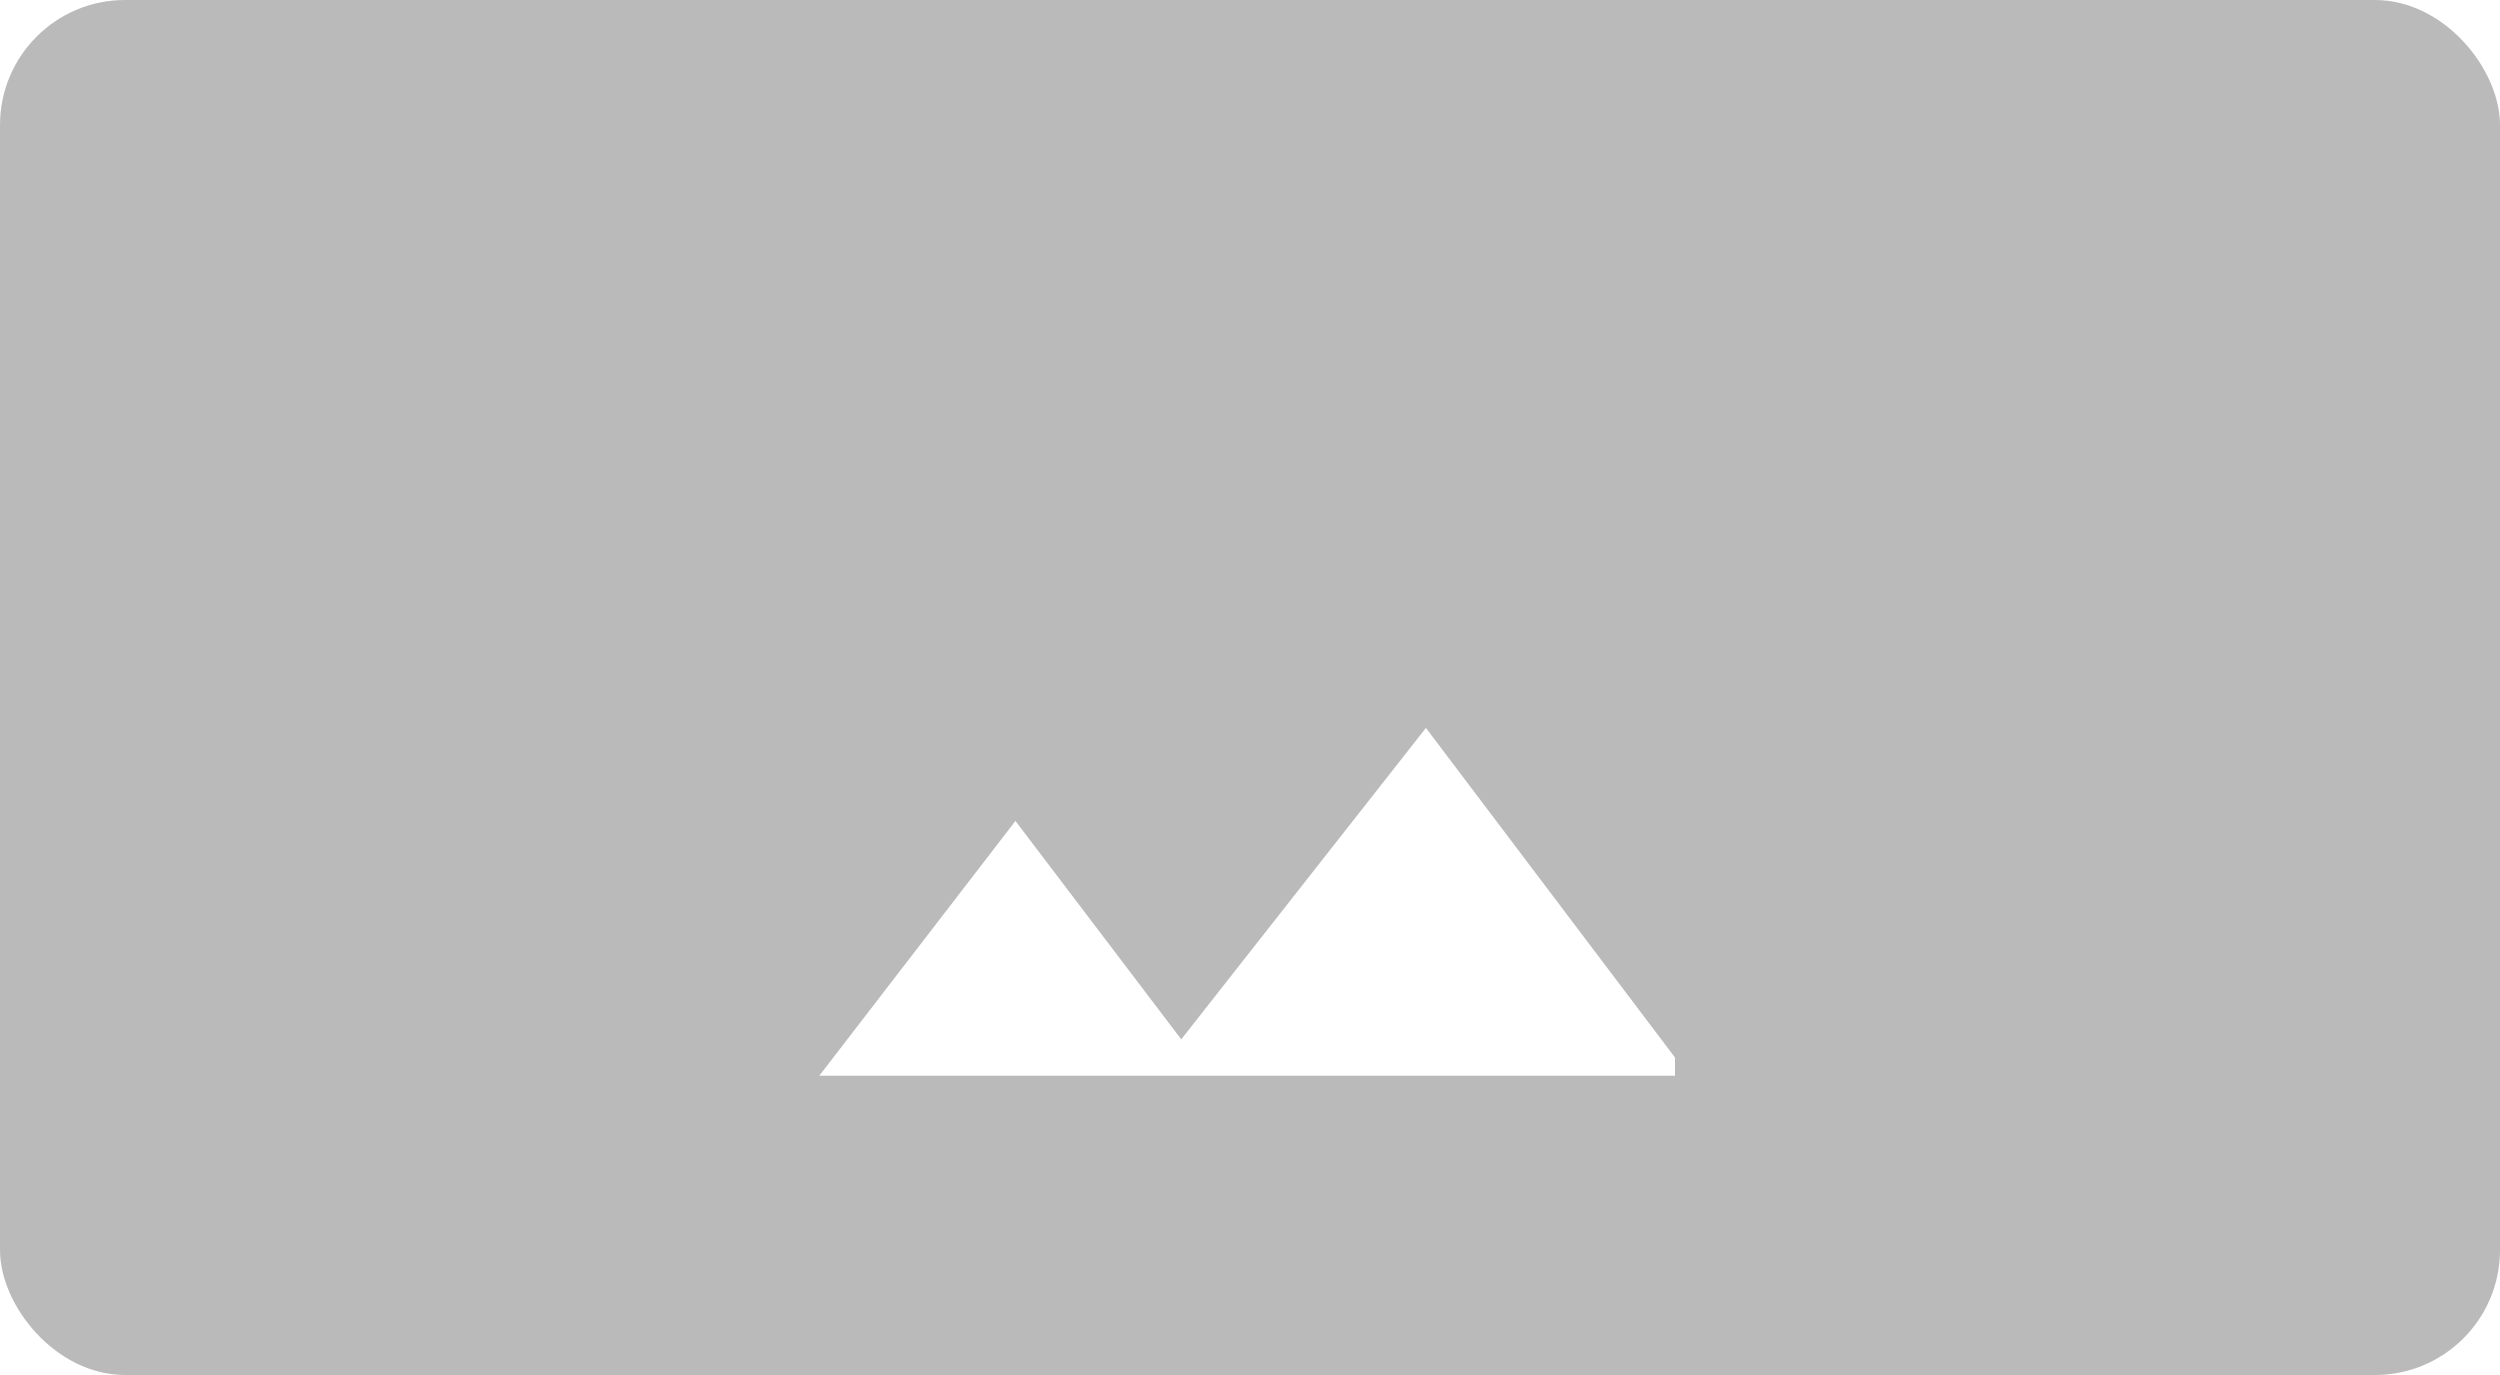
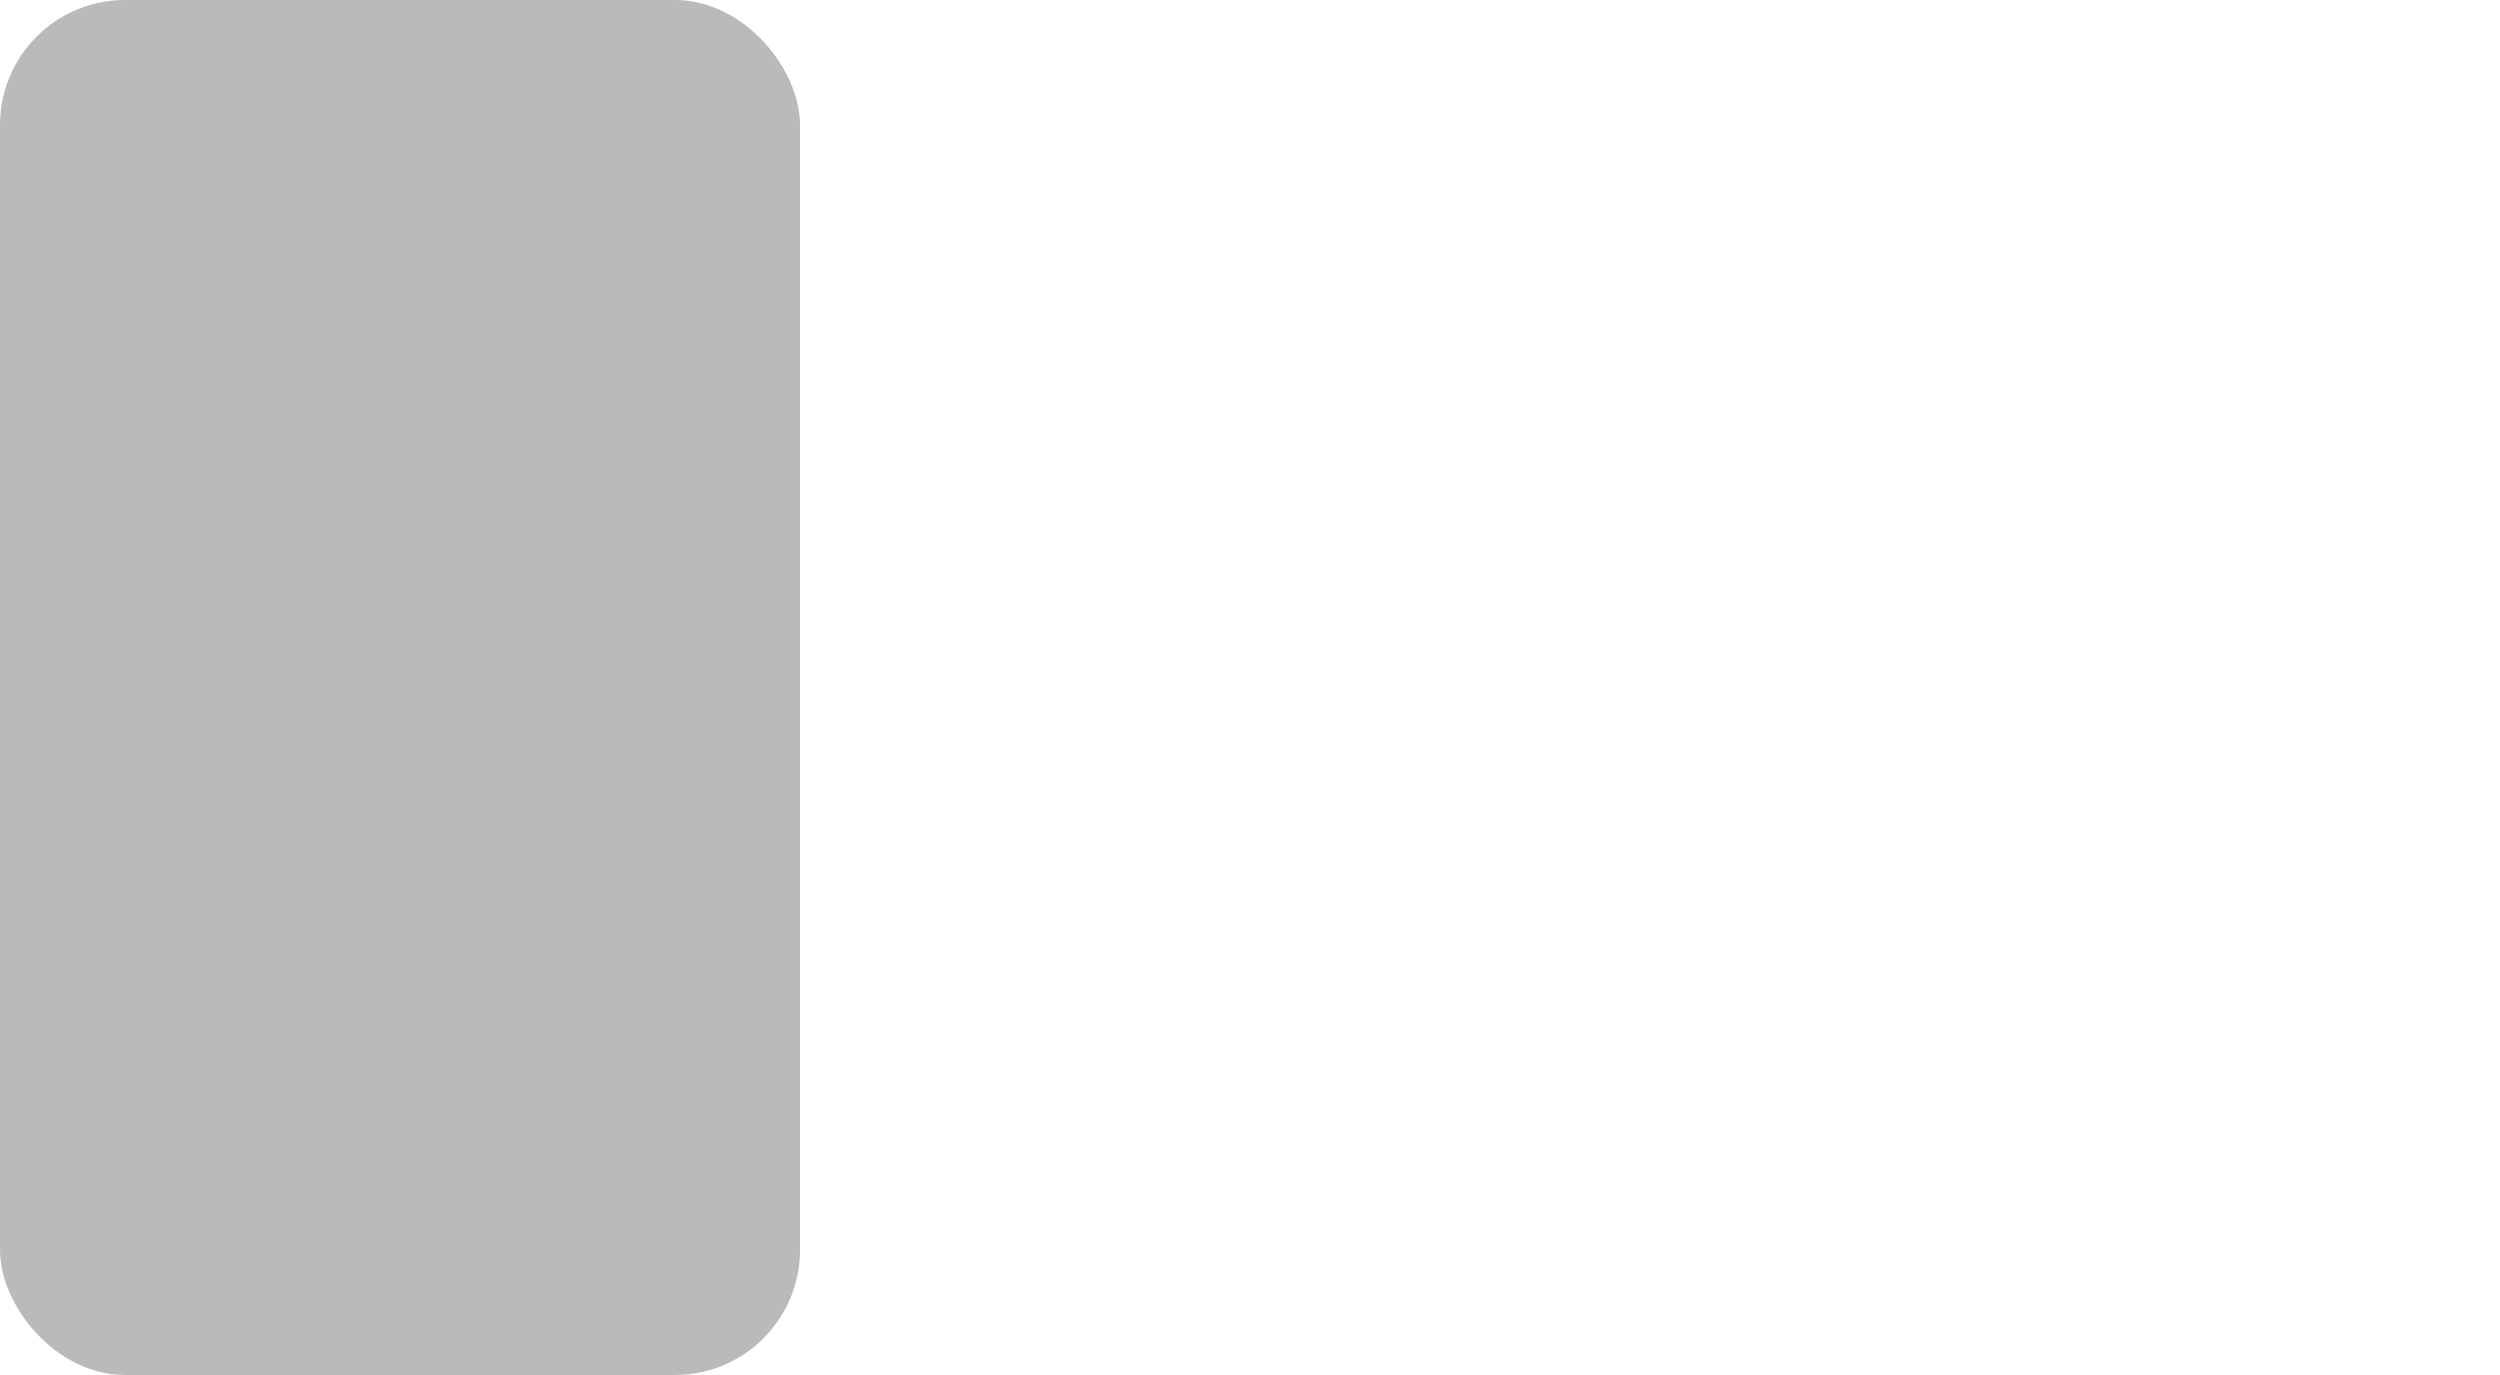
<svg xmlns="http://www.w3.org/2000/svg" viewBox="0 0 200 110">
  <g fill="#bababa" data-name="Group 1514" transform="translate(-420 -1267)">
    <rect width="64" height="110" data-name="Rectangle 661" rx="10" transform="translate(420 1267)" />
-     <rect width="66" height="110" data-name="Rectangle 838" rx="10" transform="translate(554 1267)" />
-     <path d="M474.382 1377a9.039 9.039 0 0 1-6.632-2.75 9.039 9.039 0 0 1-2.75-6.632v-91.236a9.039 9.039 0 0 1 2.75-6.632 9.039 9.039 0 0 1 6.632-2.75h91.235a9.039 9.039 0 0 1 6.632 2.75 9.039 9.039 0 0 1 2.751 6.632v91.235a9.389 9.389 0 0 1-9.382 9.383Zm11.162-23.941H555.1l-21.026-27.824-19.574 24.912-13.265-17.471Z" />
  </g>
</svg>